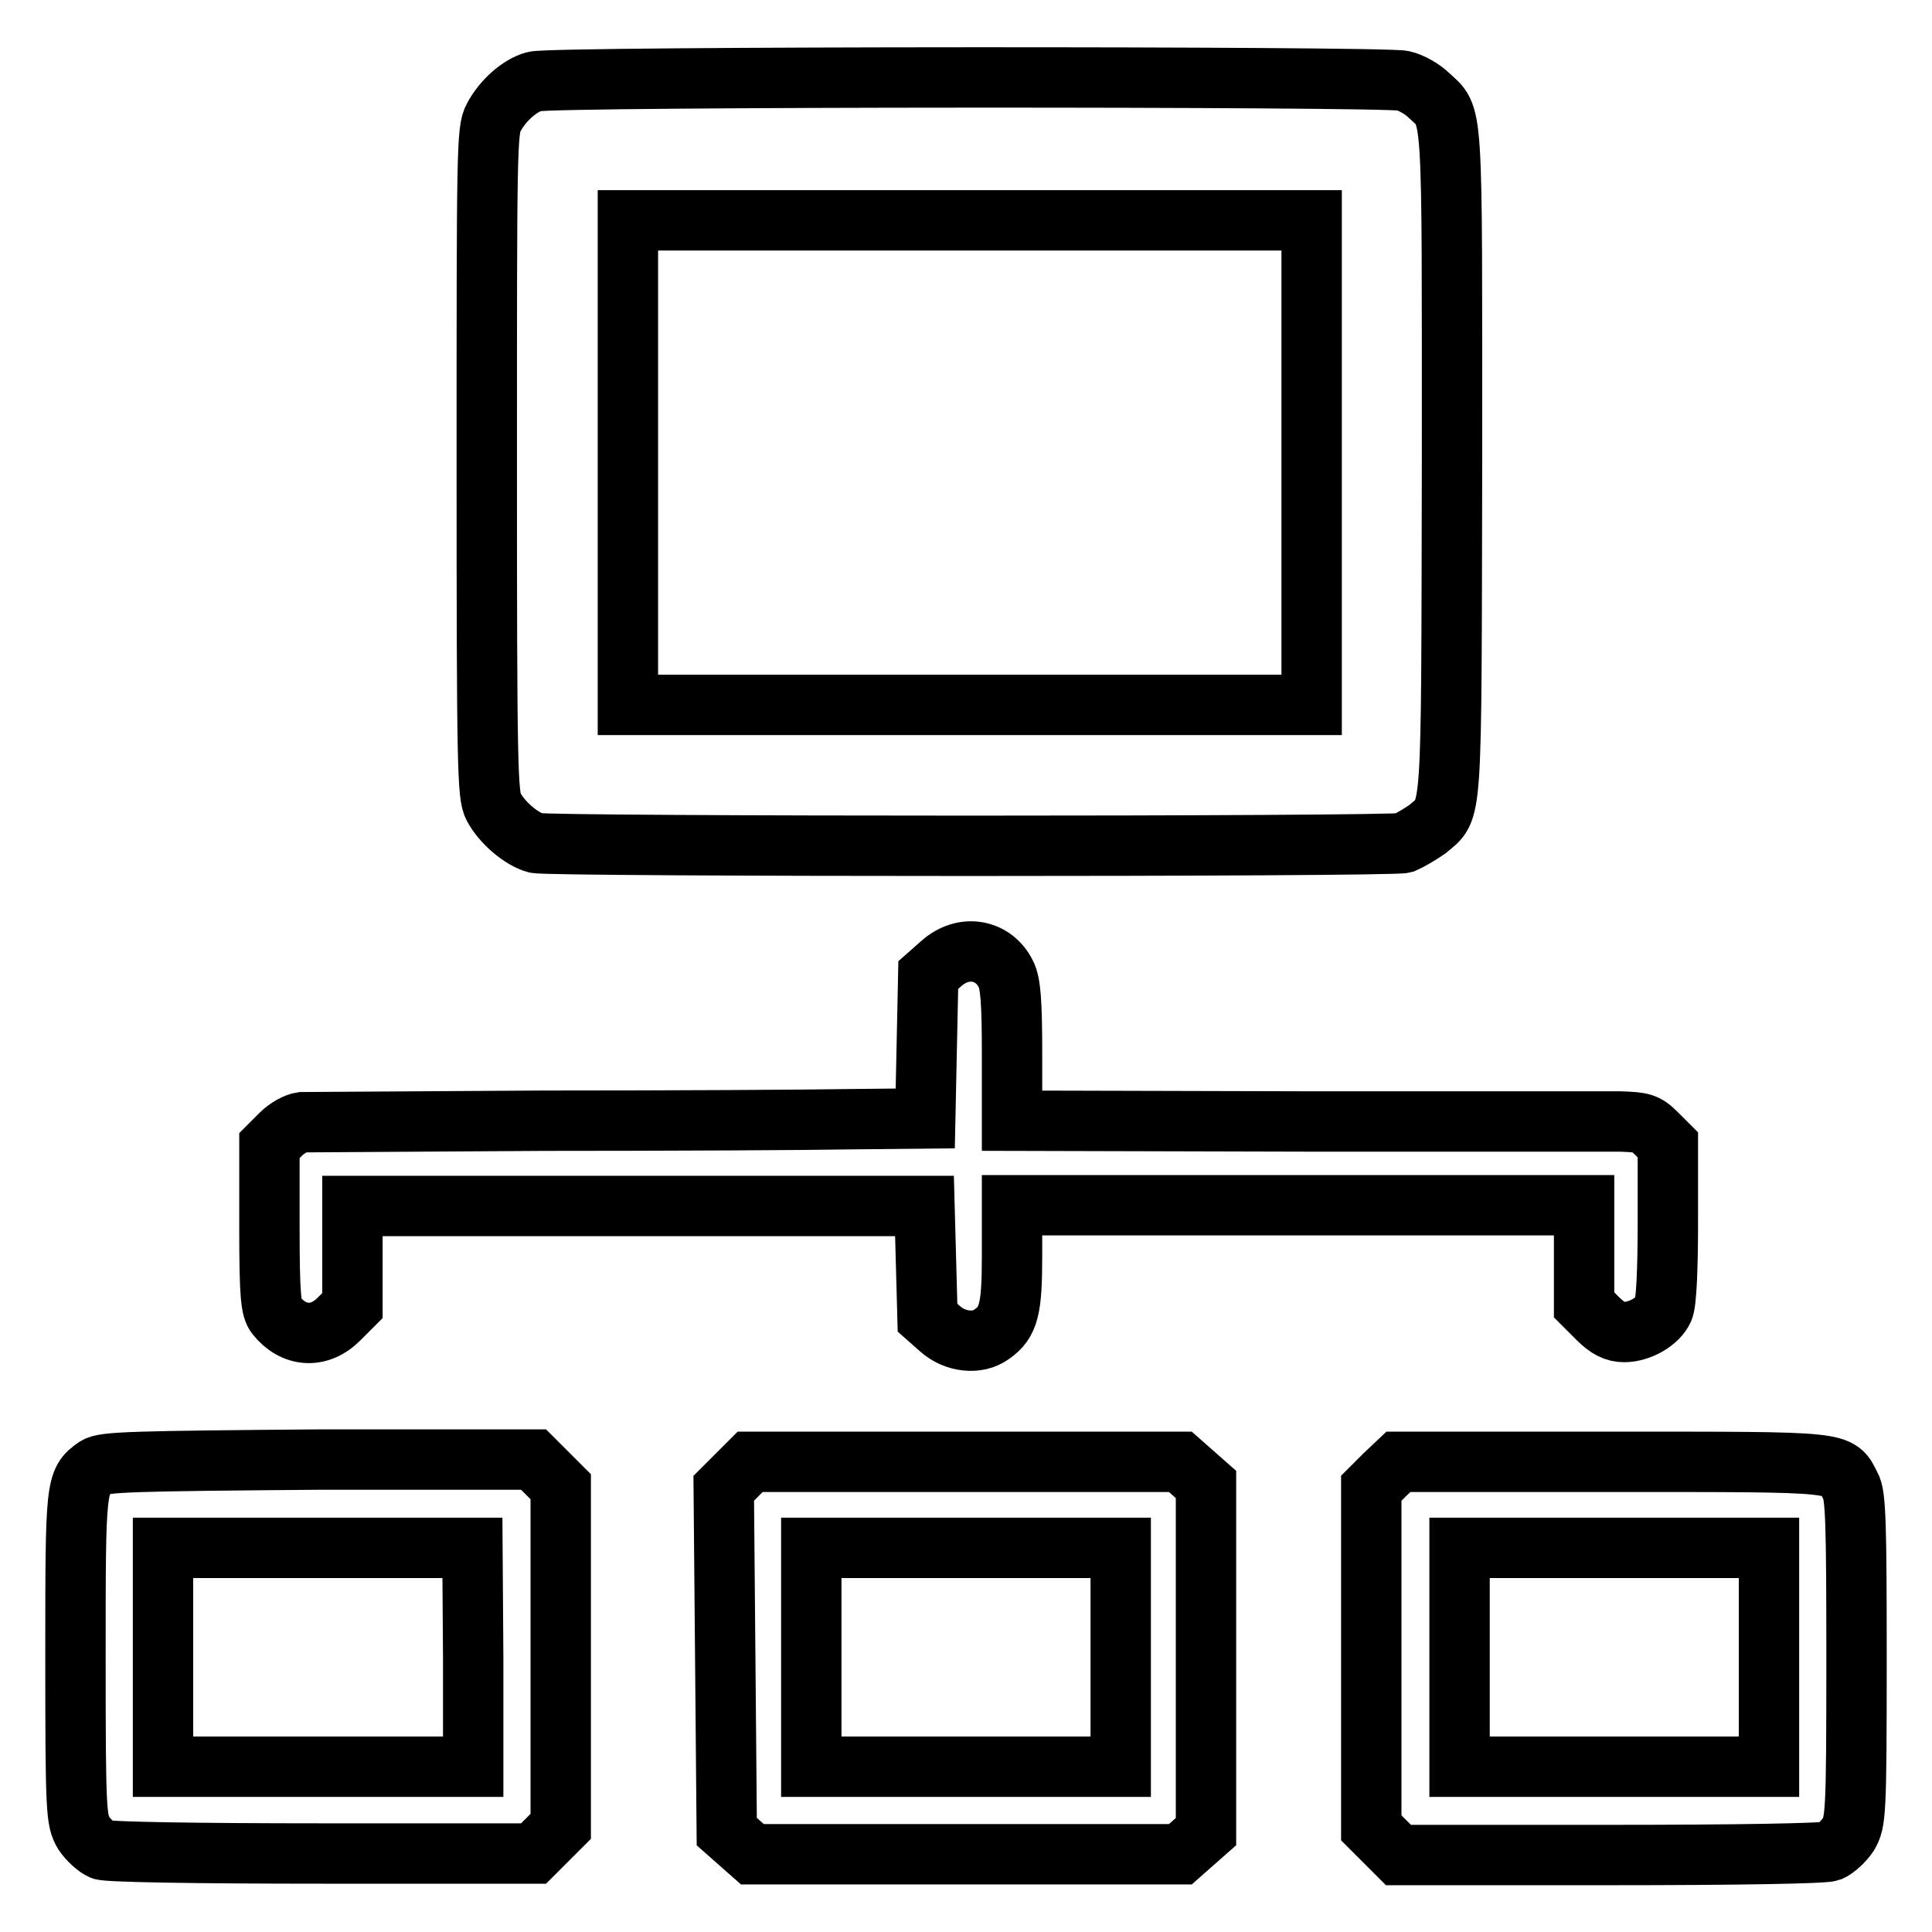
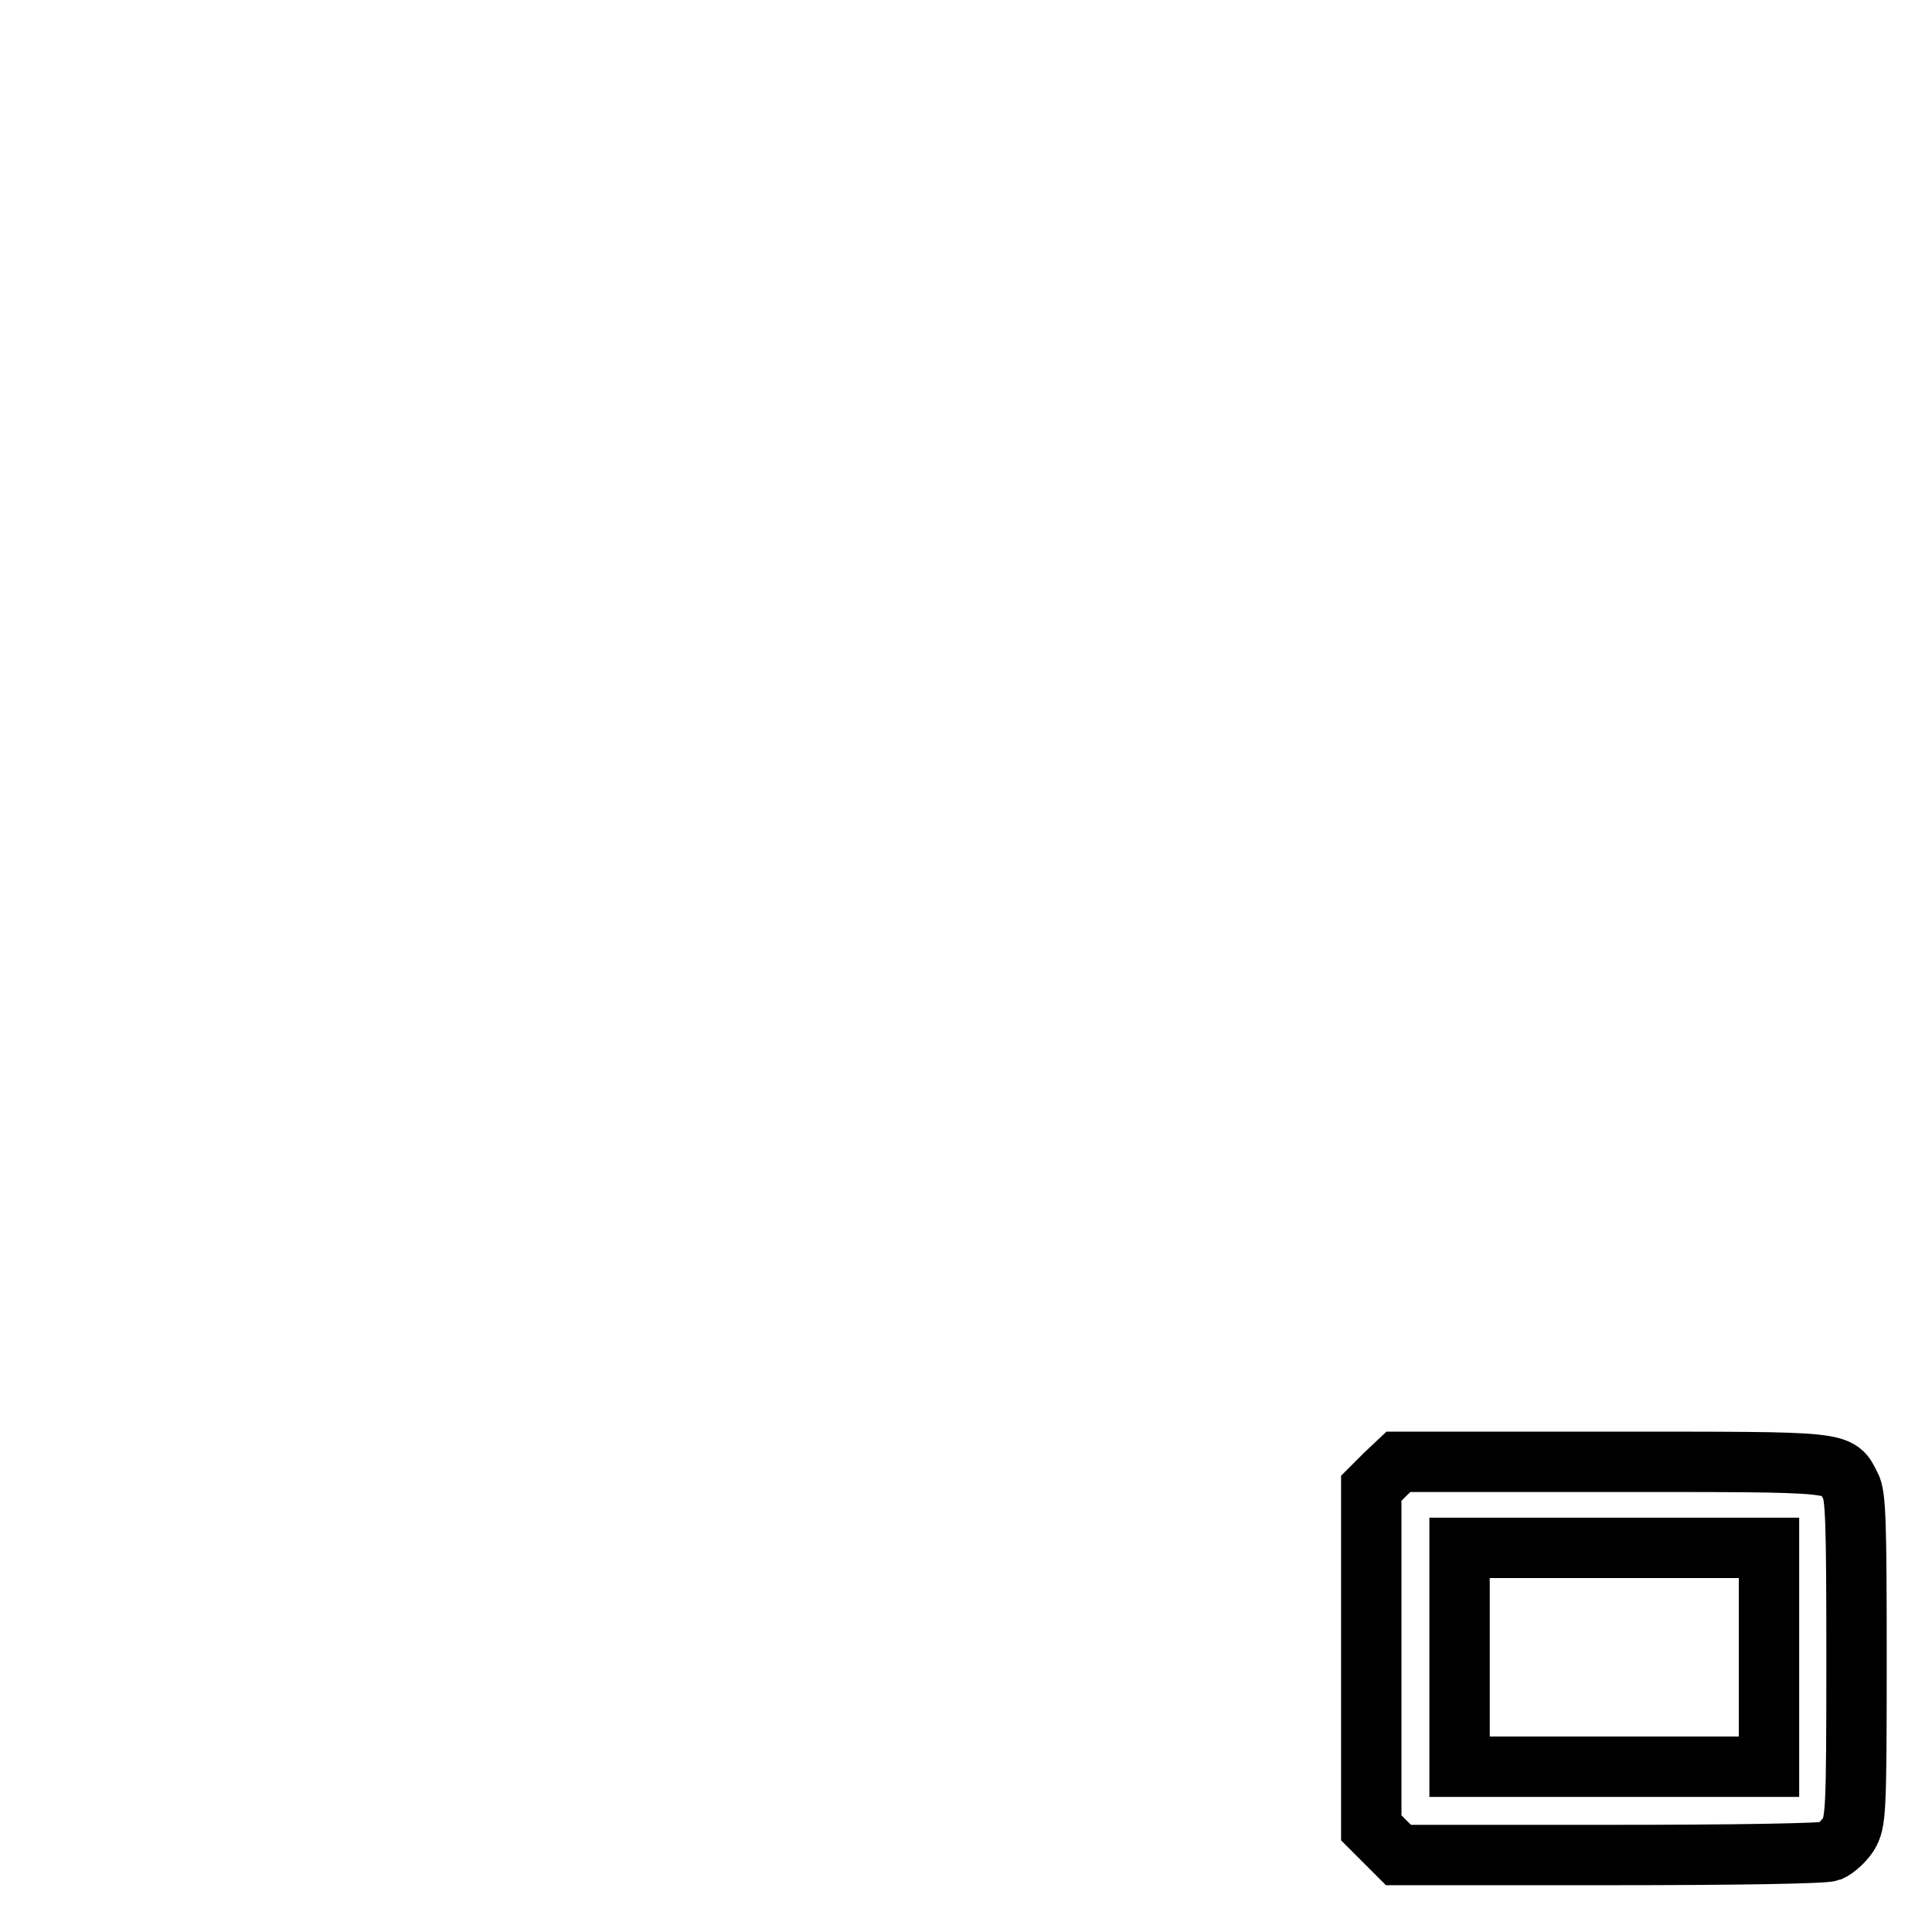
<svg xmlns="http://www.w3.org/2000/svg" version="1.1" x="0px" y="0px" viewBox="0 0 256 256" enable-background="new 0 0 256 256" xml:space="preserve">
  <g>
    <g>
      <g>
-         <path stroke-width="8" fill-opacity="0" stroke="#000000" d="M70.8,10.8c-1.9,0.5-4.2,2.5-5.4,4.8c-0.9,1.6-0.9,4.7-0.9,45.7c0,40.6,0.1,44.1,0.9,45.6c1.1,2.1,3.7,4.3,5.6,4.8c1.8,0.5,113.2,0.5,115,0c0.7-0.3,2.1-1.1,3.1-1.8c3.4-2.9,3.2-0.1,3.3-48.7c0-48.3,0.2-45.5-3.1-48.6c-0.8-0.8-2.4-1.7-3.4-1.9C183.6,10.1,73.1,10.1,70.8,10.8z M173.8,61.3v32.1h-45.3H83.2V61.3V29.2h45.3h45.3V61.3L173.8,61.3z" />
-         <path stroke-width="8" fill-opacity="0" stroke="#000000" d="M124.7,127.7l-1.7,1.5l-0.2,9.5l-0.2,9.5l-9.9,0.1c-5.4,0.1-23.7,0.2-40.7,0.2c-17,0.1-31.3,0.2-32,0.2c-0.7,0.1-1.9,0.7-2.8,1.6l-1.5,1.5v10.7c0,9.3,0.2,10.9,0.9,11.8c2.3,2.9,5.7,3.1,8.3,0.5l1.8-1.8v-6.6v-6.6h37.9h37.9l0.2,7.4l0.2,7.4l1.7,1.5c1.9,1.7,4.9,2.1,6.8,0.7c2.3-1.6,2.7-3.4,2.7-10.5v-6.6h37.9h37.9v6.6v6.6l1.8,1.8c1.3,1.3,2.3,1.8,3.5,1.8c2.1,0,4.5-1.4,5.2-3c0.4-0.8,0.6-5.3,0.6-11.5v-10.3l-1.5-1.5c-1.4-1.4-1.9-1.5-4.9-1.6c-1.8,0-20.7,0-41.9,0l-38.6-0.1v-8.9c0-6.9-0.2-9.3-0.8-10.5C131.7,125.8,127.7,125,124.7,127.7z" />
-         <path stroke-width="8" fill-opacity="0" stroke="#000000" d="M12.7,194.4c-2.7,1.9-2.7,2.3-2.7,25.3c0,20.5,0.1,21.5,1.1,23.2c0.6,0.9,1.7,1.9,2.4,2.2c0.8,0.3,12.4,0.5,29.3,0.5h27.9l1.8-1.8l1.8-1.8v-22.5v-22.5l-1.8-1.8l-1.8-1.8H42.3C17.4,193.6,13.8,193.7,12.7,194.4z M62.7,219.6v14.5H42.1H21.6v-14.5v-14.5h20.5h20.5L62.7,219.6L62.7,219.6z" />
-         <path stroke-width="8" fill-opacity="0" stroke="#000000" d="M97.7,195.4l-1.8,1.8l0.2,22.7l0.2,22.8l1.7,1.5l1.7,1.5H128h28.4l1.7-1.5l1.7-1.5v-23v-23l-1.7-1.5l-1.7-1.5h-28.5H99.4L97.7,195.4z M148.5,219.6v14.5H128h-20.5v-14.5v-14.5H128h20.5V219.6z" />
        <path stroke-width="8" fill-opacity="0" stroke="#000000" d="M183.5,195.4l-1.8,1.8v22.5v22.5l1.8,1.8l1.8,1.8h27.9c16.9,0,28.5-0.2,29.3-0.5c0.7-0.3,1.8-1.3,2.4-2.2c1-1.7,1.1-2.7,1.1-23.2c0-18-0.1-21.8-0.8-23c-1.7-3.3-0.4-3.2-31.5-3.2h-28.4L183.5,195.4z M234.4,219.6v14.5h-20.5h-20.5v-14.5v-14.5h20.5h20.5V219.6z" />
      </g>
    </g>
  </g>
</svg>